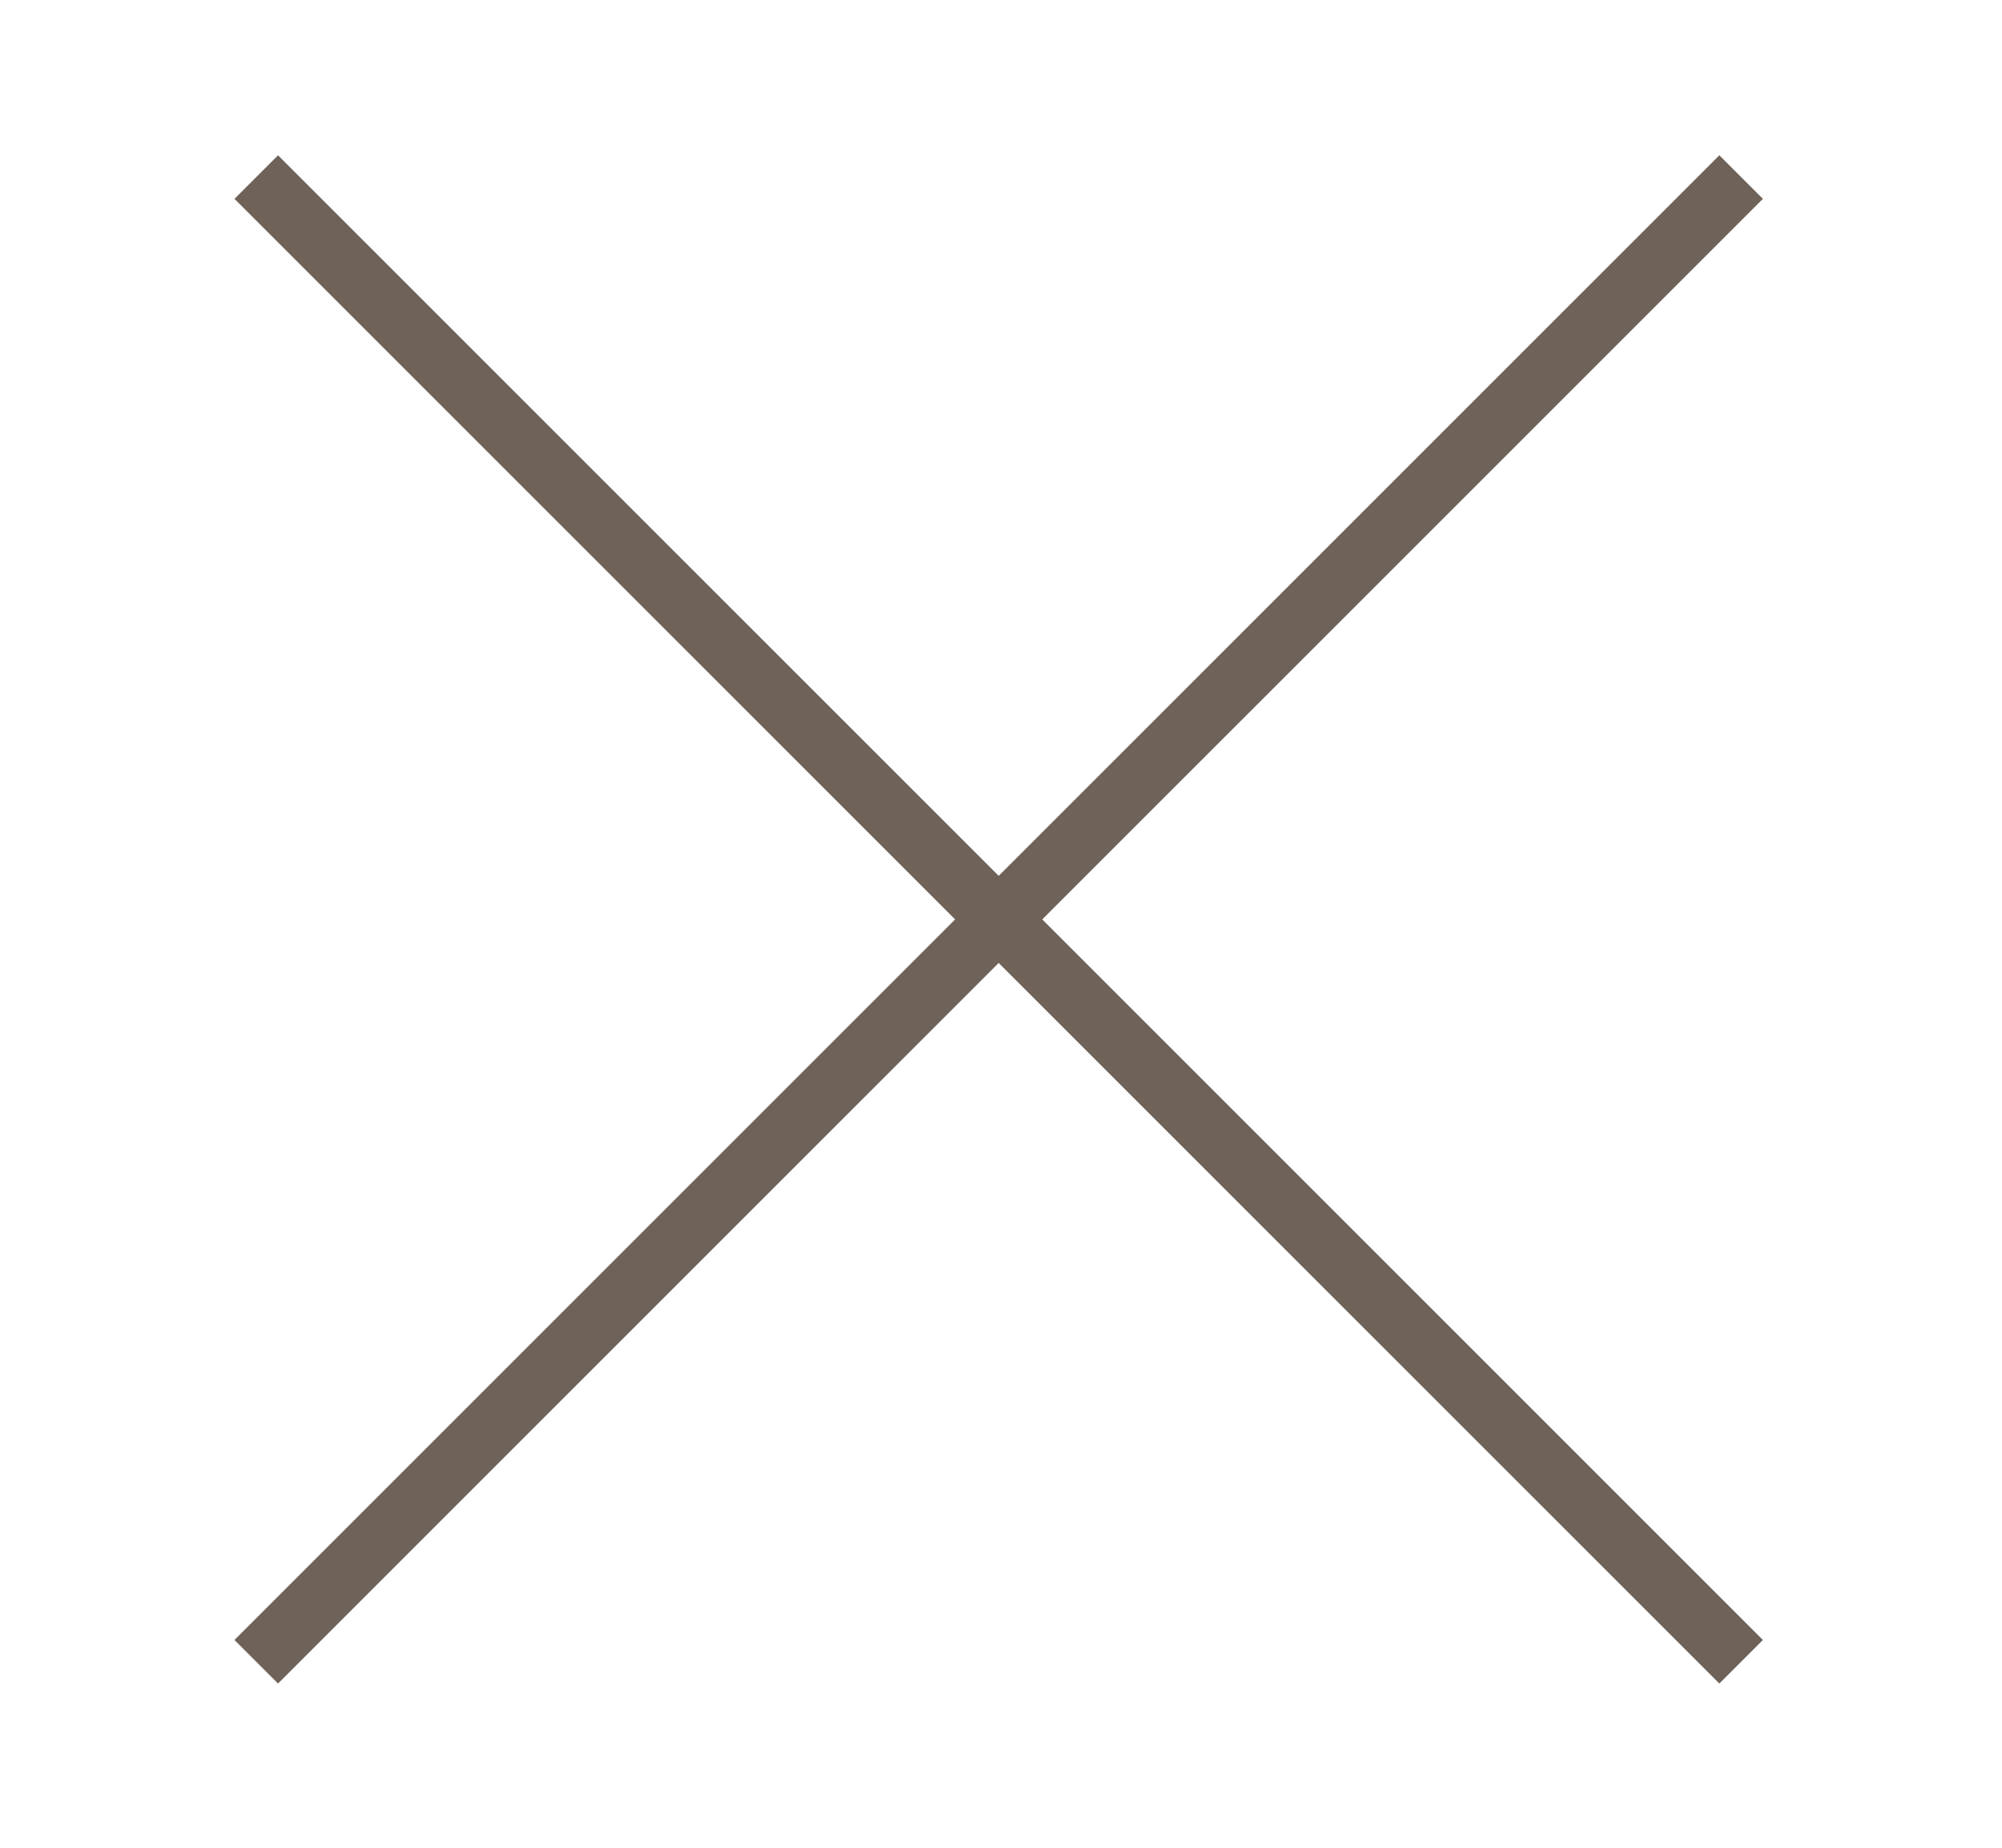
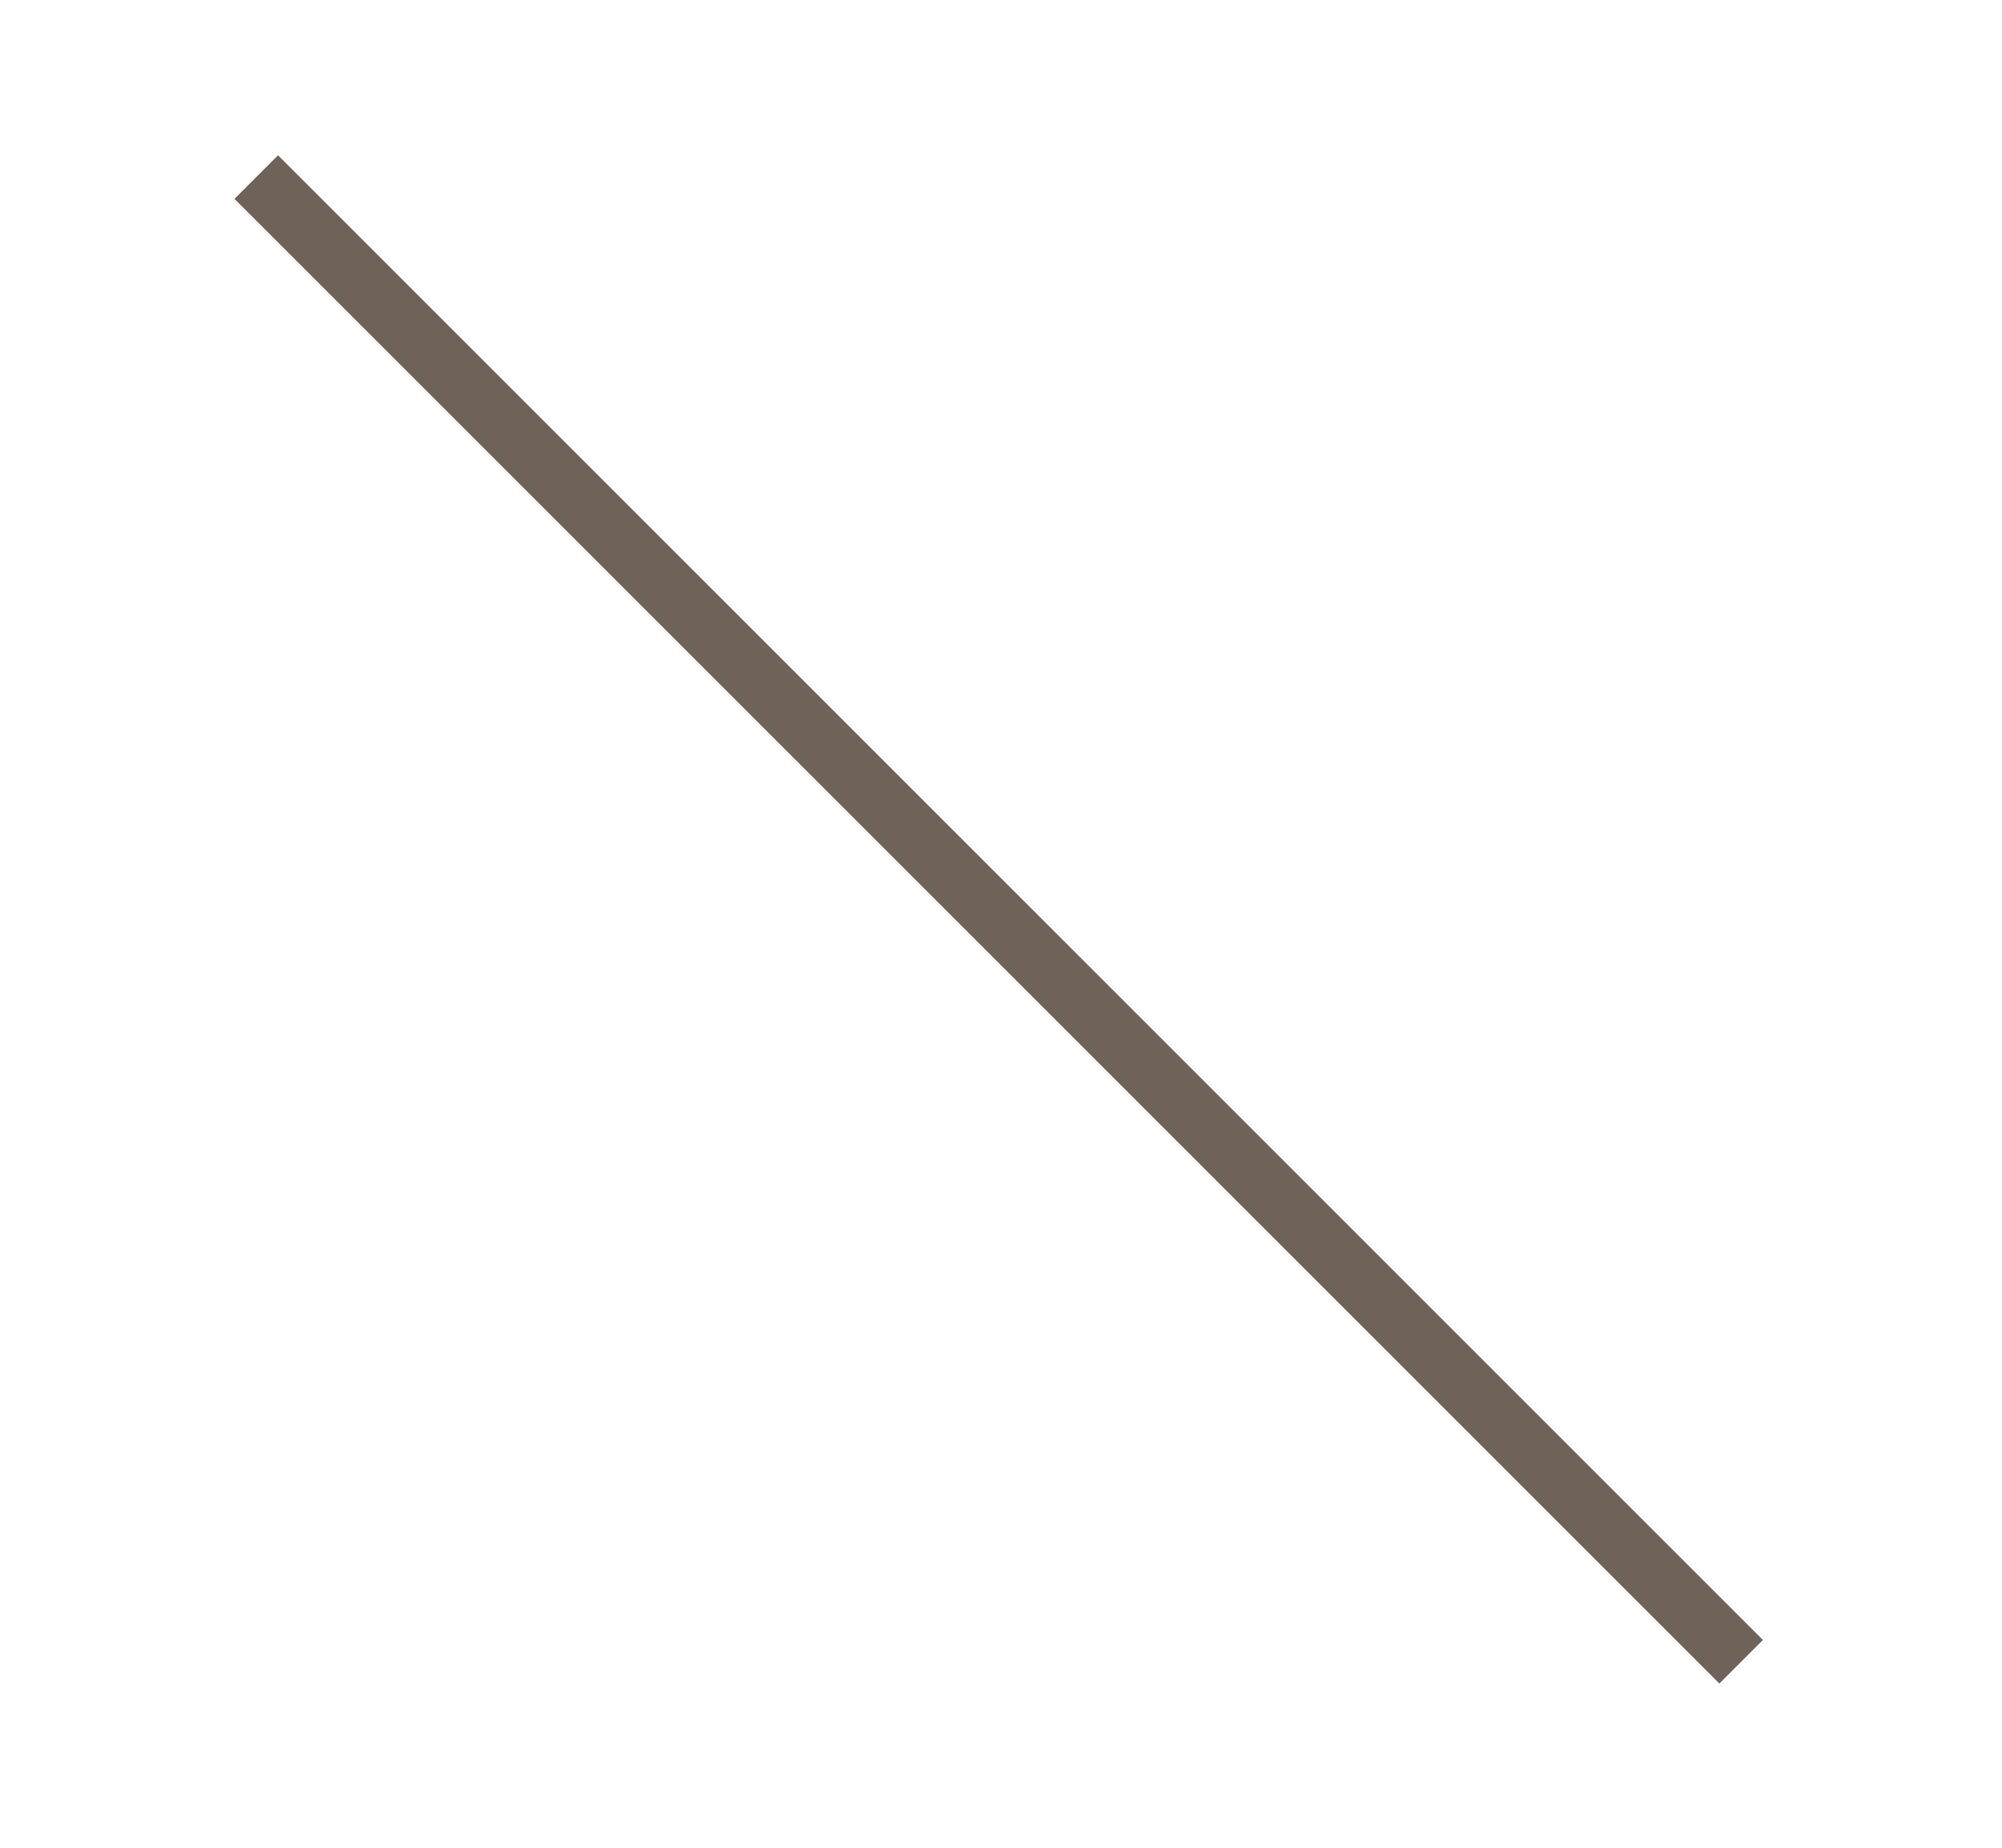
<svg xmlns="http://www.w3.org/2000/svg" id="Ebene_1" viewBox="0 0 65 60">
  <defs>
    <style>.cls-1{fill:none;stroke:#6e6259;stroke-width:2px;}</style>
  </defs>
  <line class="cls-1" x1="8.32" y1="5.75" x2="56.53" y2="53.96" />
-   <line class="cls-1" x1="8.32" y1="53.96" x2="56.53" y2="5.75" />
</svg>